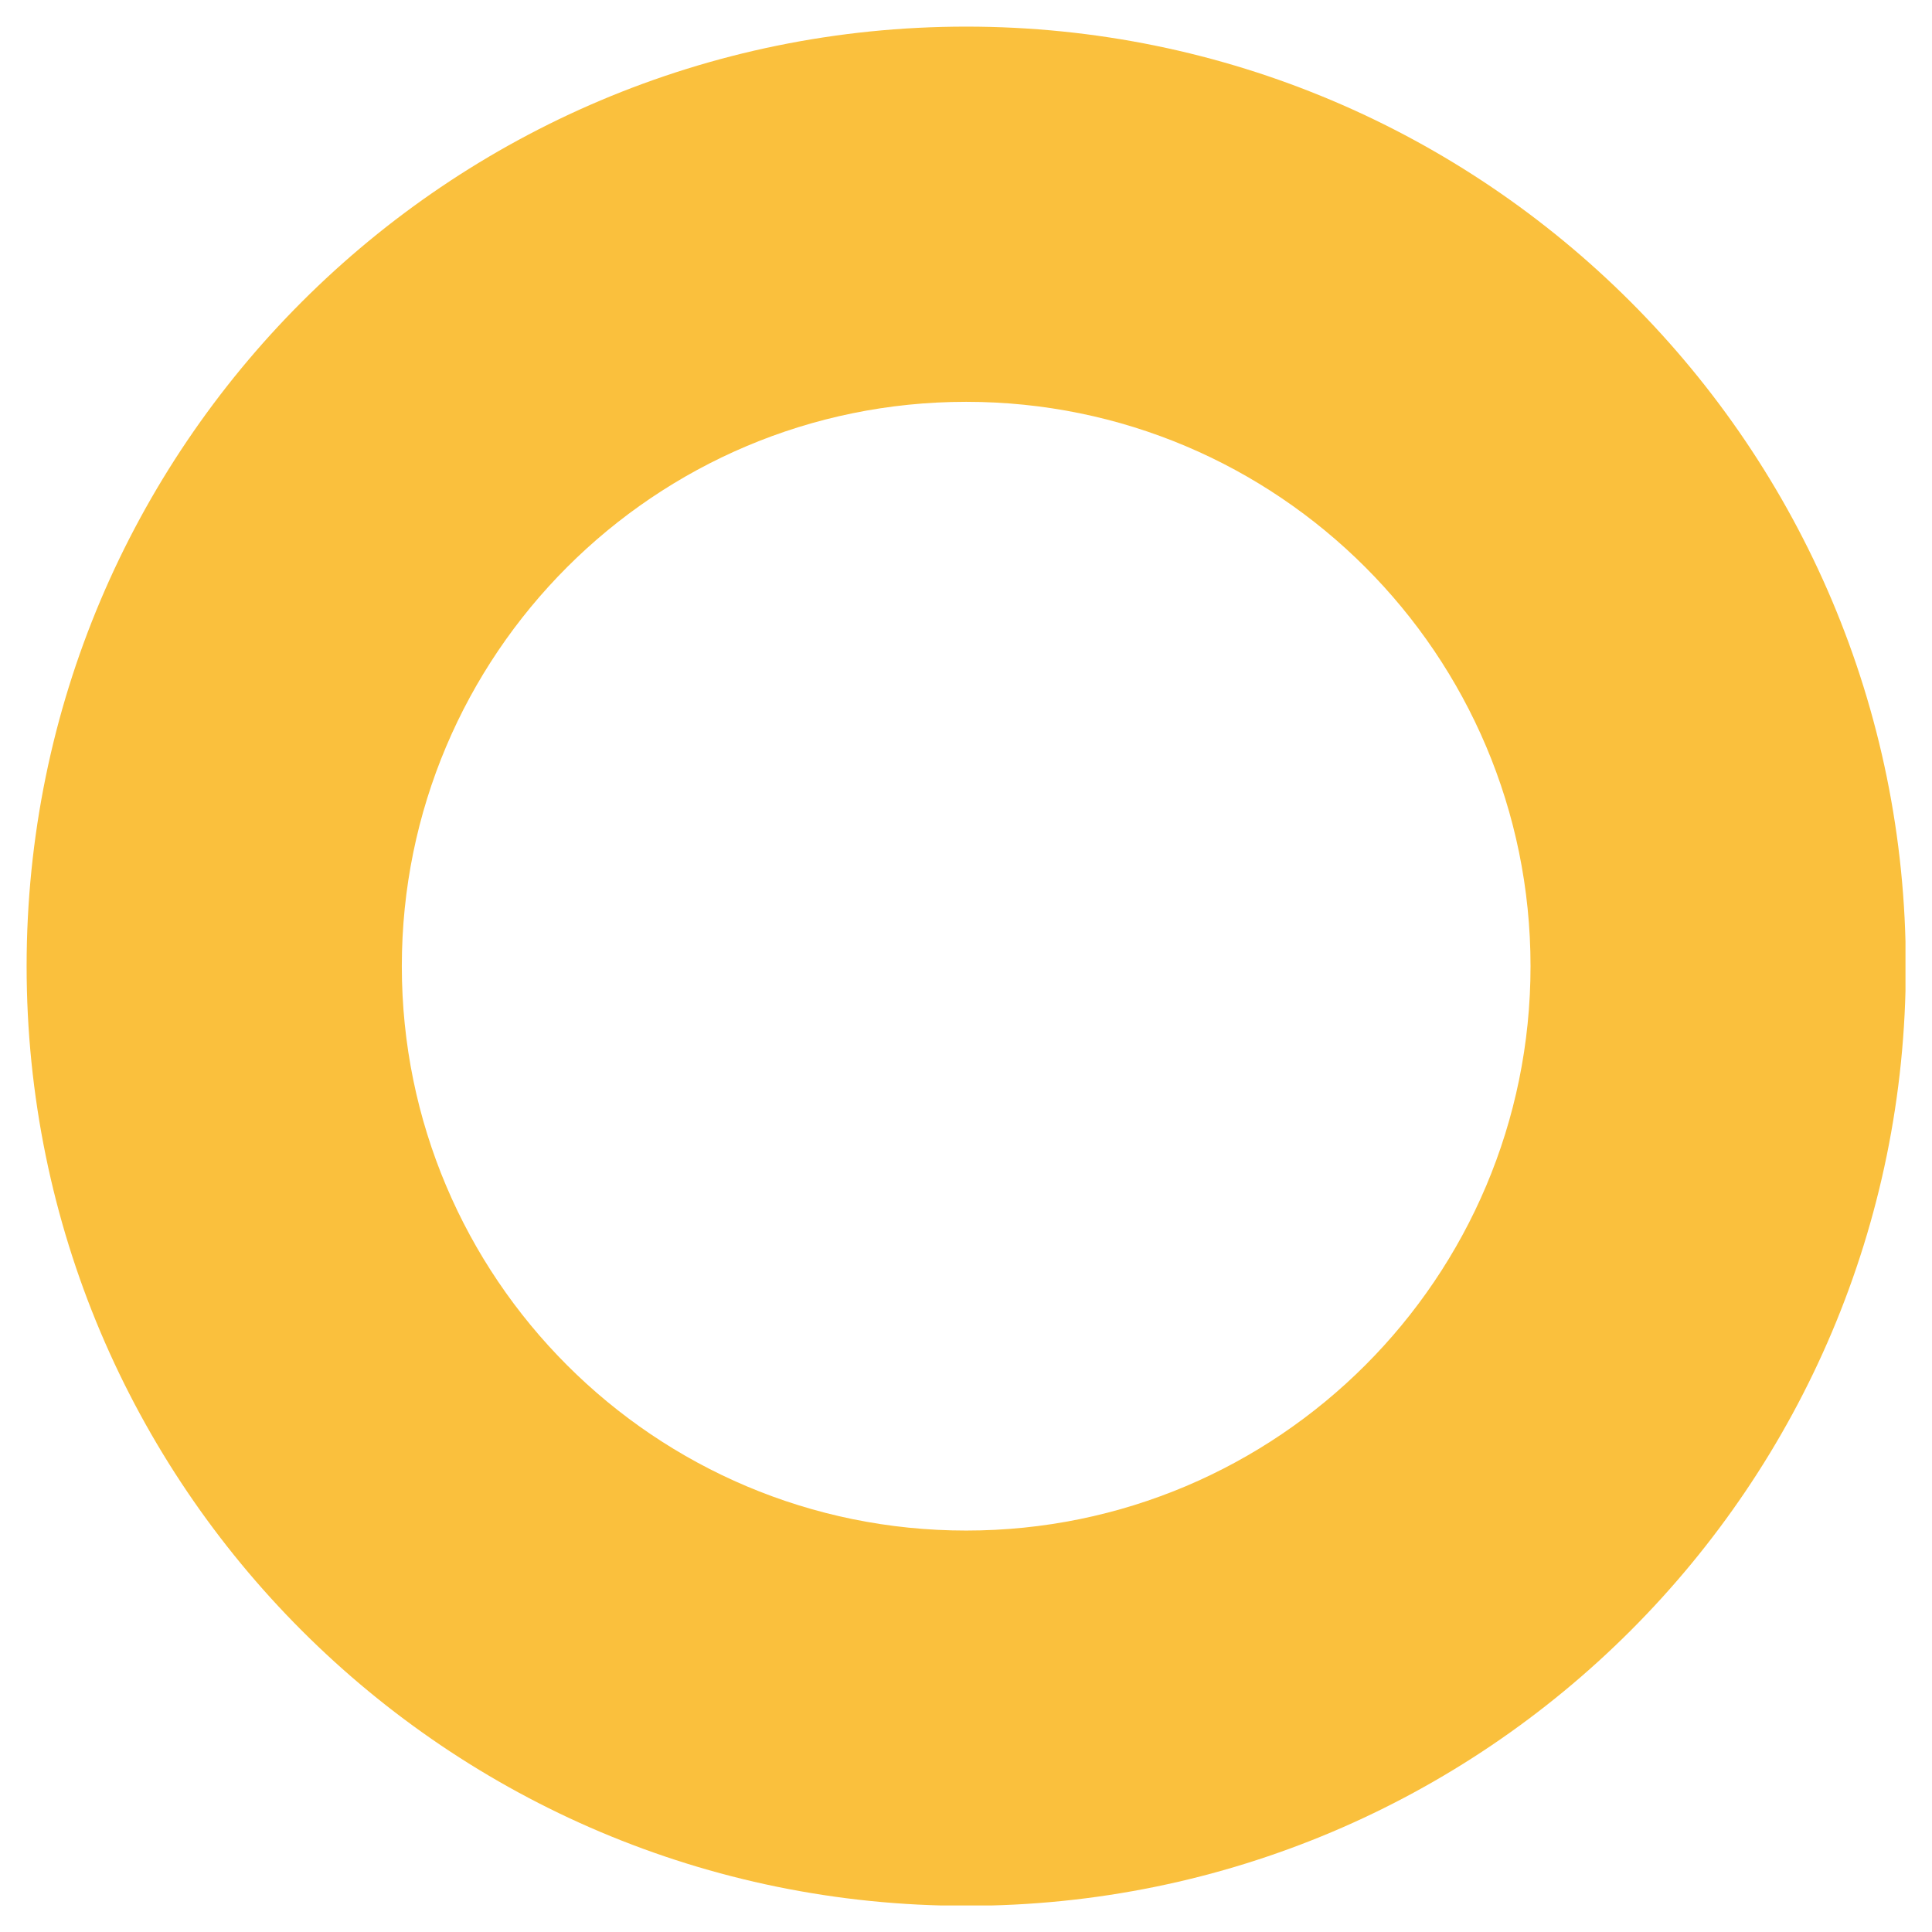
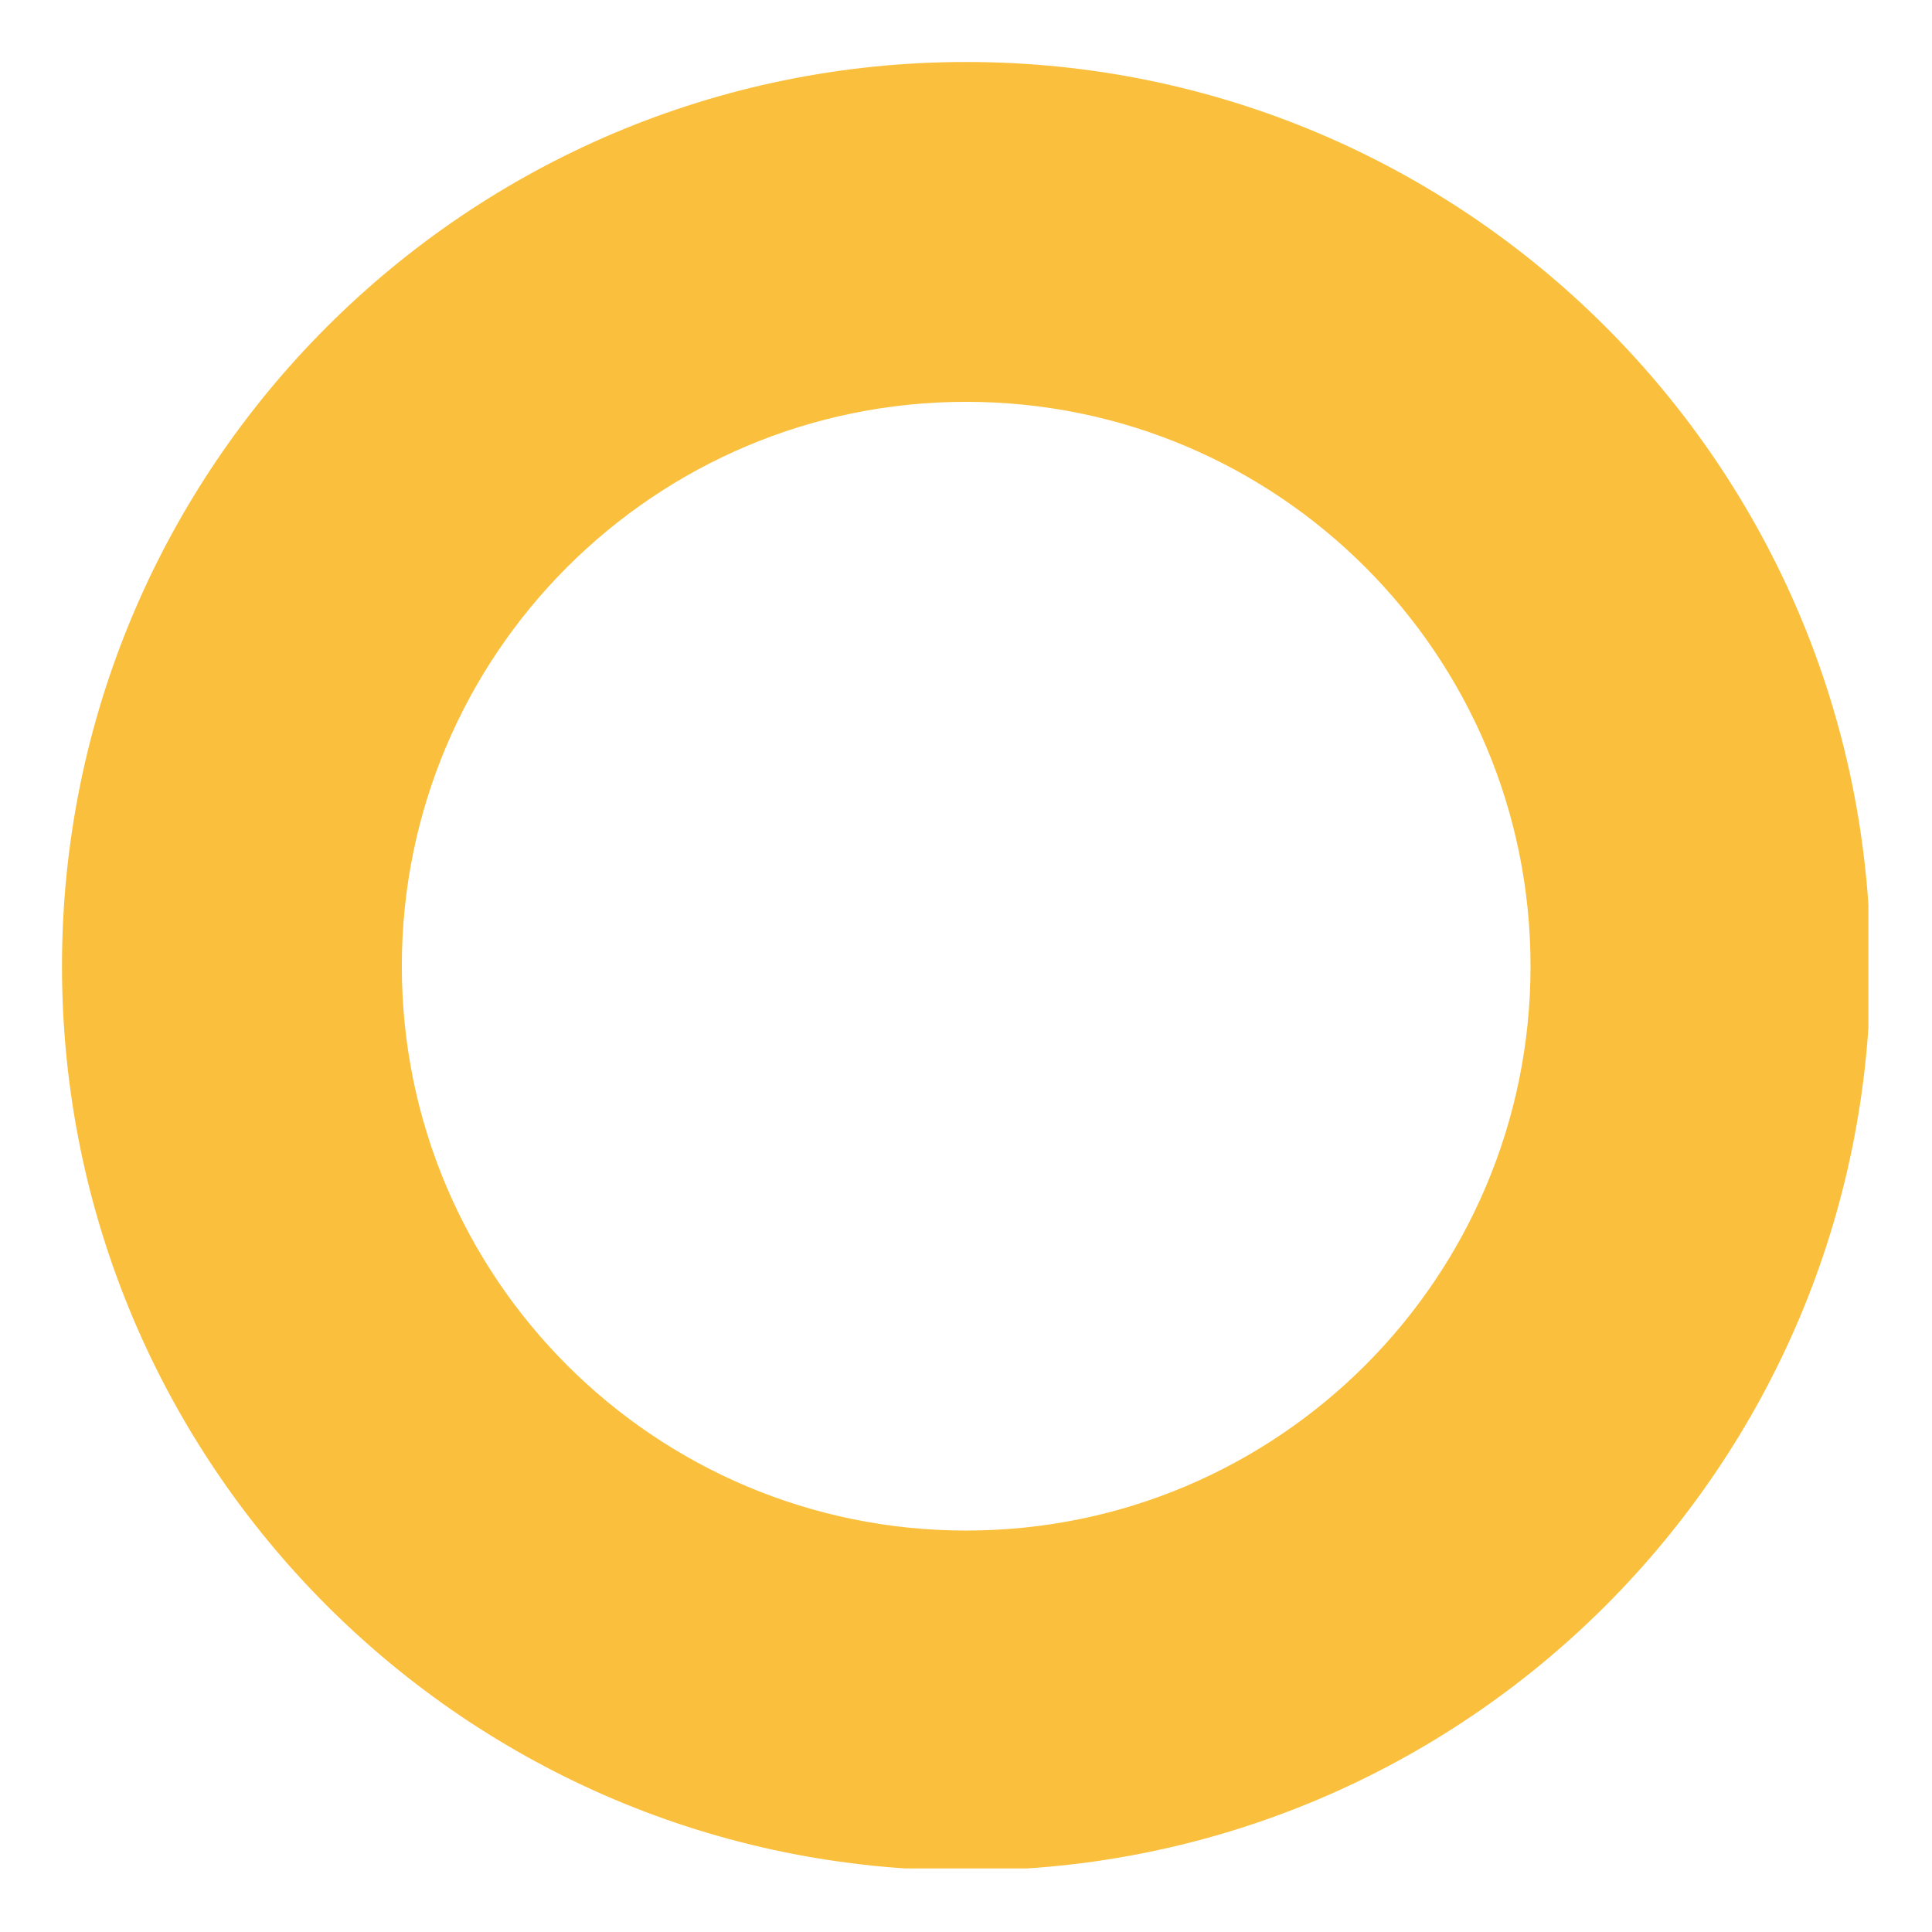
<svg xmlns="http://www.w3.org/2000/svg" width="400" zoomAndPan="magnify" viewBox="0 0 300 300" height="400" preserveAspectRatio="xMidYMid meet" version="1.0">
  <defs>
    <clipPath id="d3edb97349">
-       <path d="M 4.133 4.133 L 295.883 4.133 L 295.883 295.883 L 4.133 295.883 Z M 4.133 4.133 " clip-rule="nonzero" />
-     </clipPath>
+       </clipPath>
    <clipPath id="8daef6d97f">
      <path d="M 9.625 9.625 L 290.125 9.625 L 290.125 290.125 L 9.625 290.125 Z M 9.625 9.625 " clip-rule="nonzero" />
    </clipPath>
    <clipPath id="461615eb33">
      <path d="M 27.363 27.363 L 272.613 27.363 L 272.613 272.613 L 27.363 272.613 Z M 27.363 27.363 " clip-rule="nonzero" />
    </clipPath>
    <clipPath id="f90418364d">
      <path d="M 39.332 39.332 L 260.582 39.332 L 260.582 260.582 L 39.332 260.582 Z M 39.332 39.332 " clip-rule="nonzero" />
    </clipPath>
  </defs>
  <g clip-path="url(#d3edb97349)">
    <path fill="#fac03d" d="M 150.035 4.133 C 69.457 4.133 4.133 69.457 4.133 150.035 C 4.133 230.613 69.457 295.934 150.035 295.934 C 230.613 295.934 295.934 230.613 295.934 150.035 C 295.934 69.457 230.613 4.133 150.035 4.133 Z M 150.035 265.539 C 86.238 265.539 34.527 213.824 34.527 150.035 C 34.527 86.242 86.238 34.531 150.035 34.531 C 213.824 34.531 265.539 86.242 265.539 150.035 C 265.539 213.824 213.824 265.539 150.035 265.539 Z M 150.035 265.539 " fill-opacity="1" fill-rule="nonzero" />
  </g>
  <g clip-path="url(#8daef6d97f)">
    <path fill="#fac03d" d="M 150.035 9.625 C 72.492 9.625 9.625 72.492 9.625 150.035 C 9.625 227.582 72.492 290.445 150.035 290.445 C 227.582 290.445 290.445 227.582 290.445 150.035 C 290.445 72.492 227.582 9.625 150.035 9.625 Z M 150.035 261.195 C 88.645 261.195 38.879 211.426 38.879 150.039 C 38.879 88.645 88.645 38.879 150.035 38.879 C 211.426 38.879 261.191 88.648 261.191 150.039 C 261.191 211.426 211.426 261.195 150.035 261.195 Z M 150.035 261.195 " fill-opacity="1" fill-rule="nonzero" />
  </g>
  <g clip-path="url(#461615eb33)">
    <path fill="#fac03d" d="M 150.031 27.363 C 82.285 27.363 27.363 82.285 27.363 150.031 C 27.363 217.777 82.285 272.699 150.031 272.699 C 217.777 272.699 272.699 217.777 272.699 150.031 C 272.699 82.285 217.777 27.363 150.031 27.363 Z M 150.031 247.145 C 96.395 247.145 52.918 203.664 52.918 150.031 C 52.918 96.398 96.395 52.918 150.031 52.918 C 203.664 52.918 247.145 96.398 247.145 150.031 C 247.145 203.664 203.664 247.145 150.031 247.145 Z M 150.031 247.145 " fill-opacity="1" fill-rule="nonzero" />
  </g>
  <g clip-path="url(#f90418364d)">
    <path fill="#fac03d" d="M 150.027 39.332 C 88.895 39.332 39.332 88.895 39.332 150.027 C 39.332 211.164 88.895 260.723 150.027 260.723 C 211.164 260.723 260.723 211.164 260.723 150.027 C 260.723 88.895 211.164 39.332 150.027 39.332 Z M 150.027 237.664 C 101.629 237.664 62.395 198.426 62.395 150.031 C 62.395 101.629 101.629 62.395 150.027 62.395 C 198.426 62.395 237.66 101.629 237.66 150.031 C 237.66 198.426 198.426 237.664 150.027 237.664 Z M 150.027 237.664 " fill-opacity="1" fill-rule="nonzero" />
  </g>
</svg>